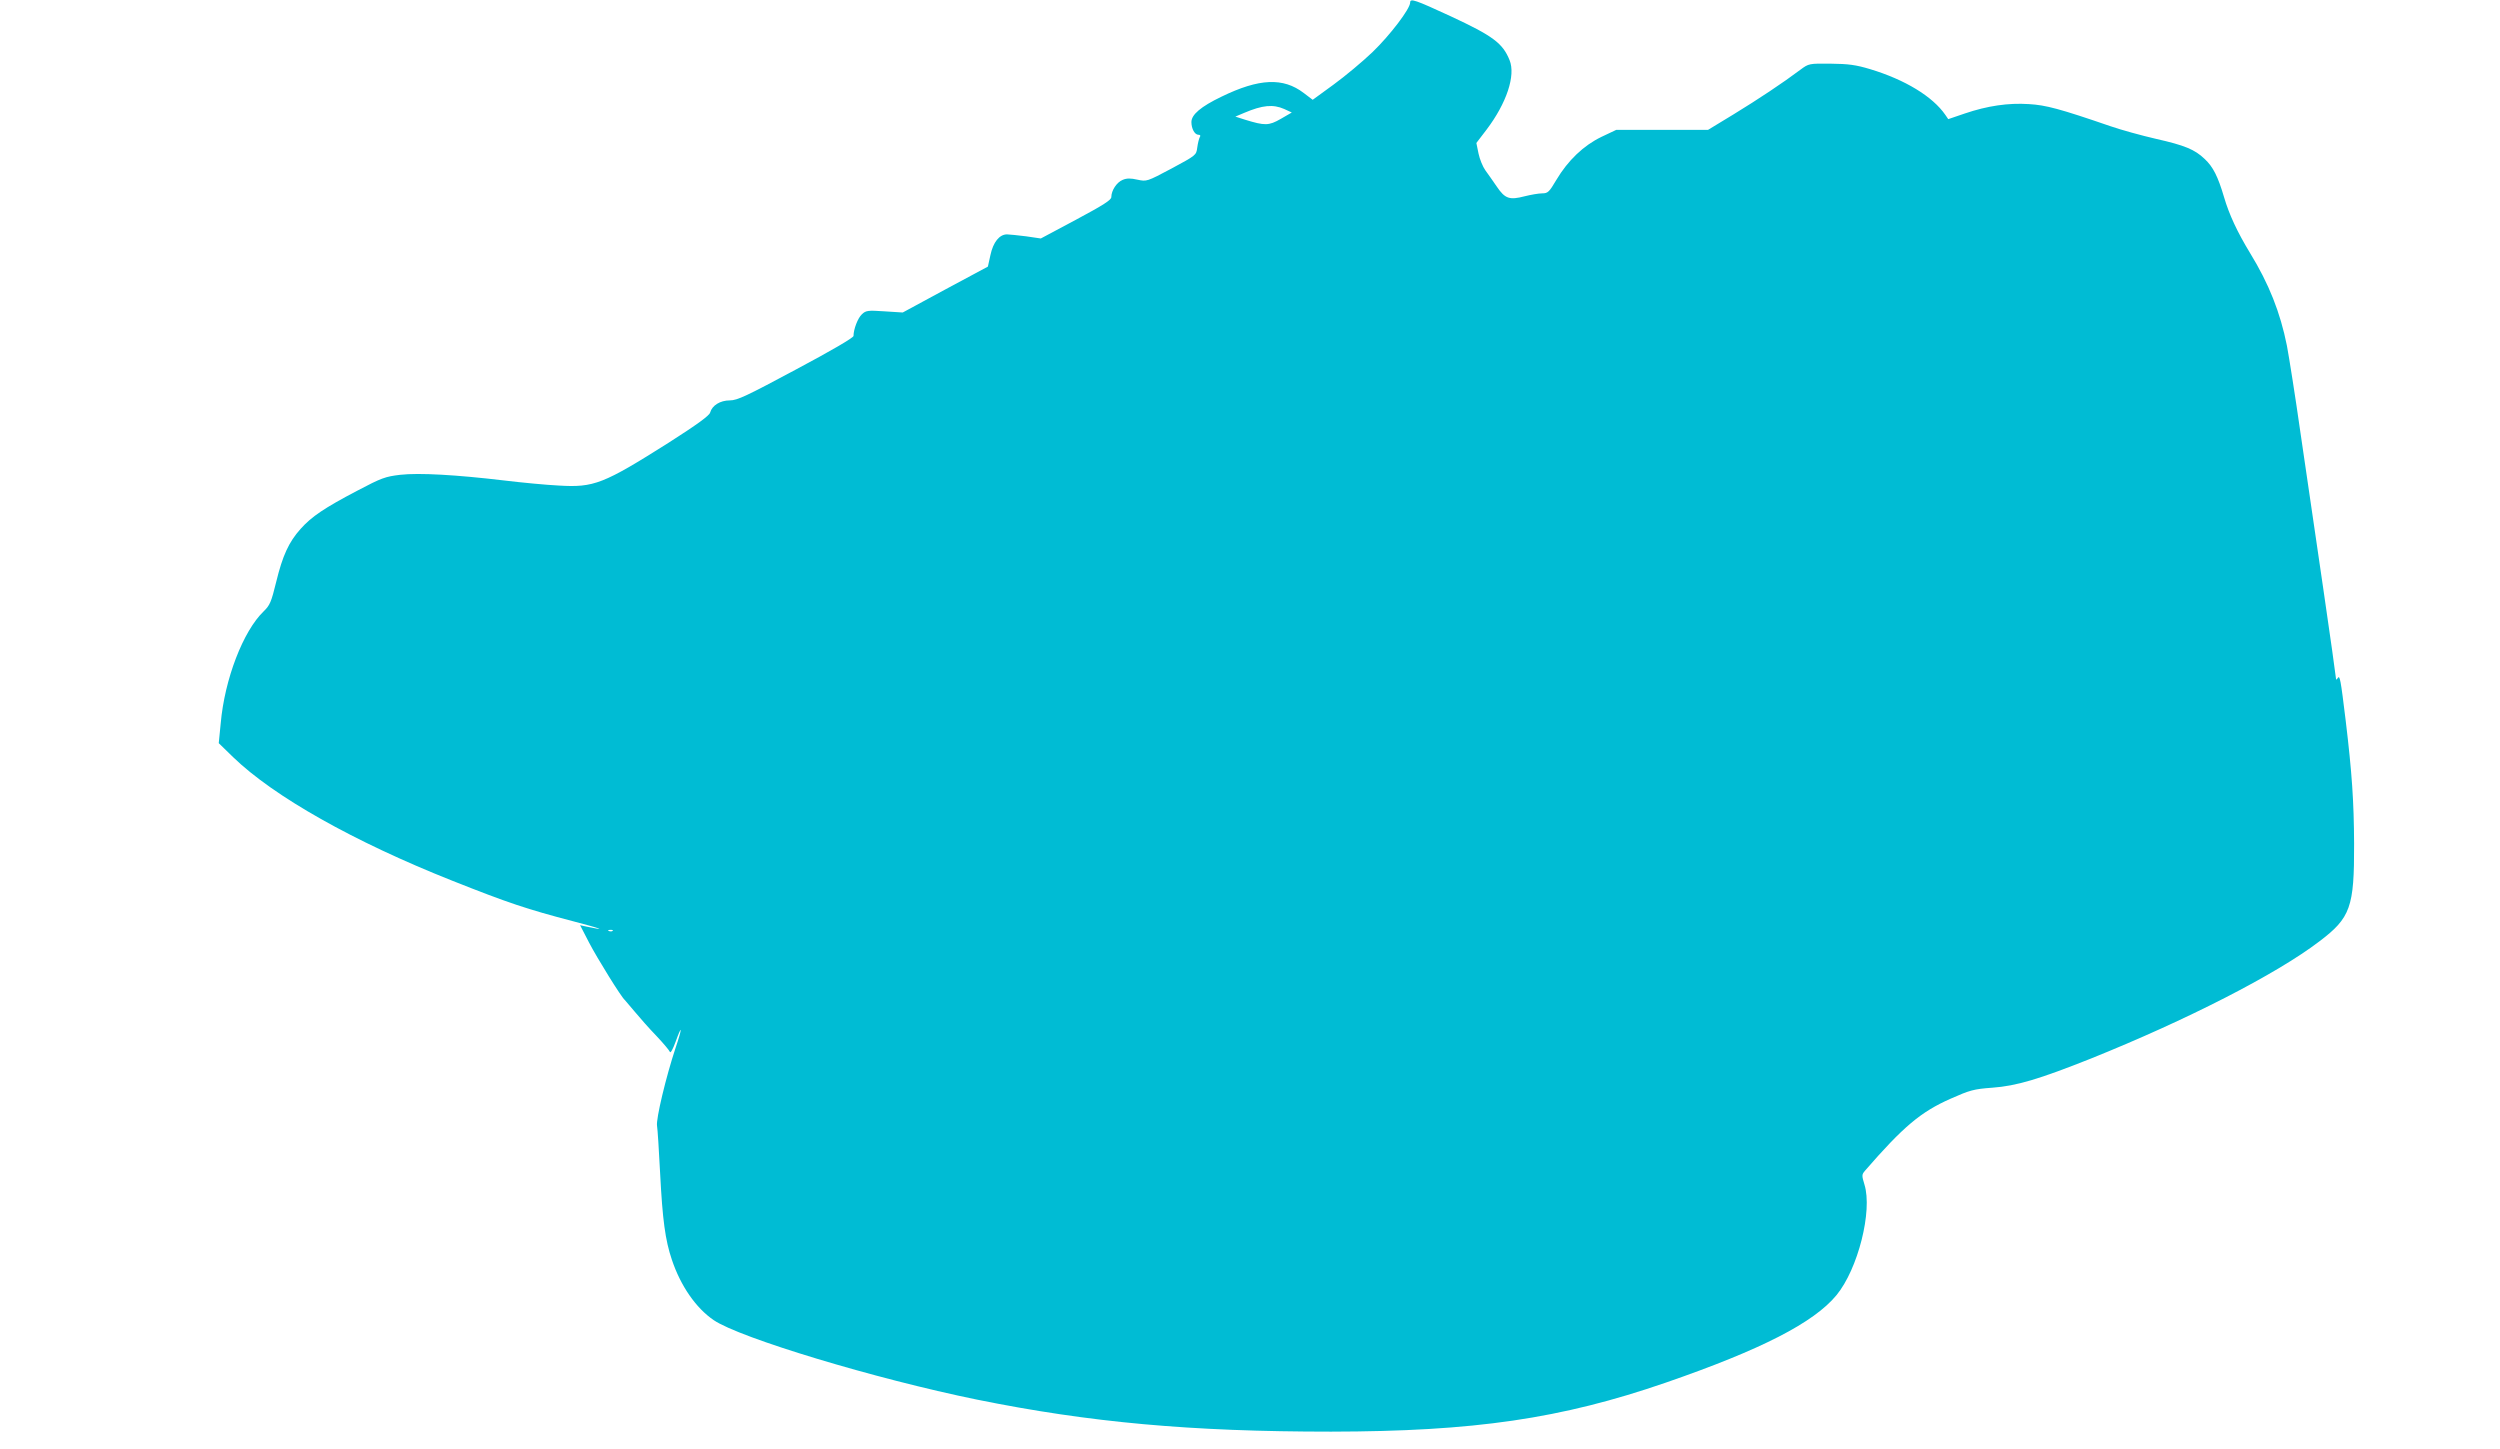
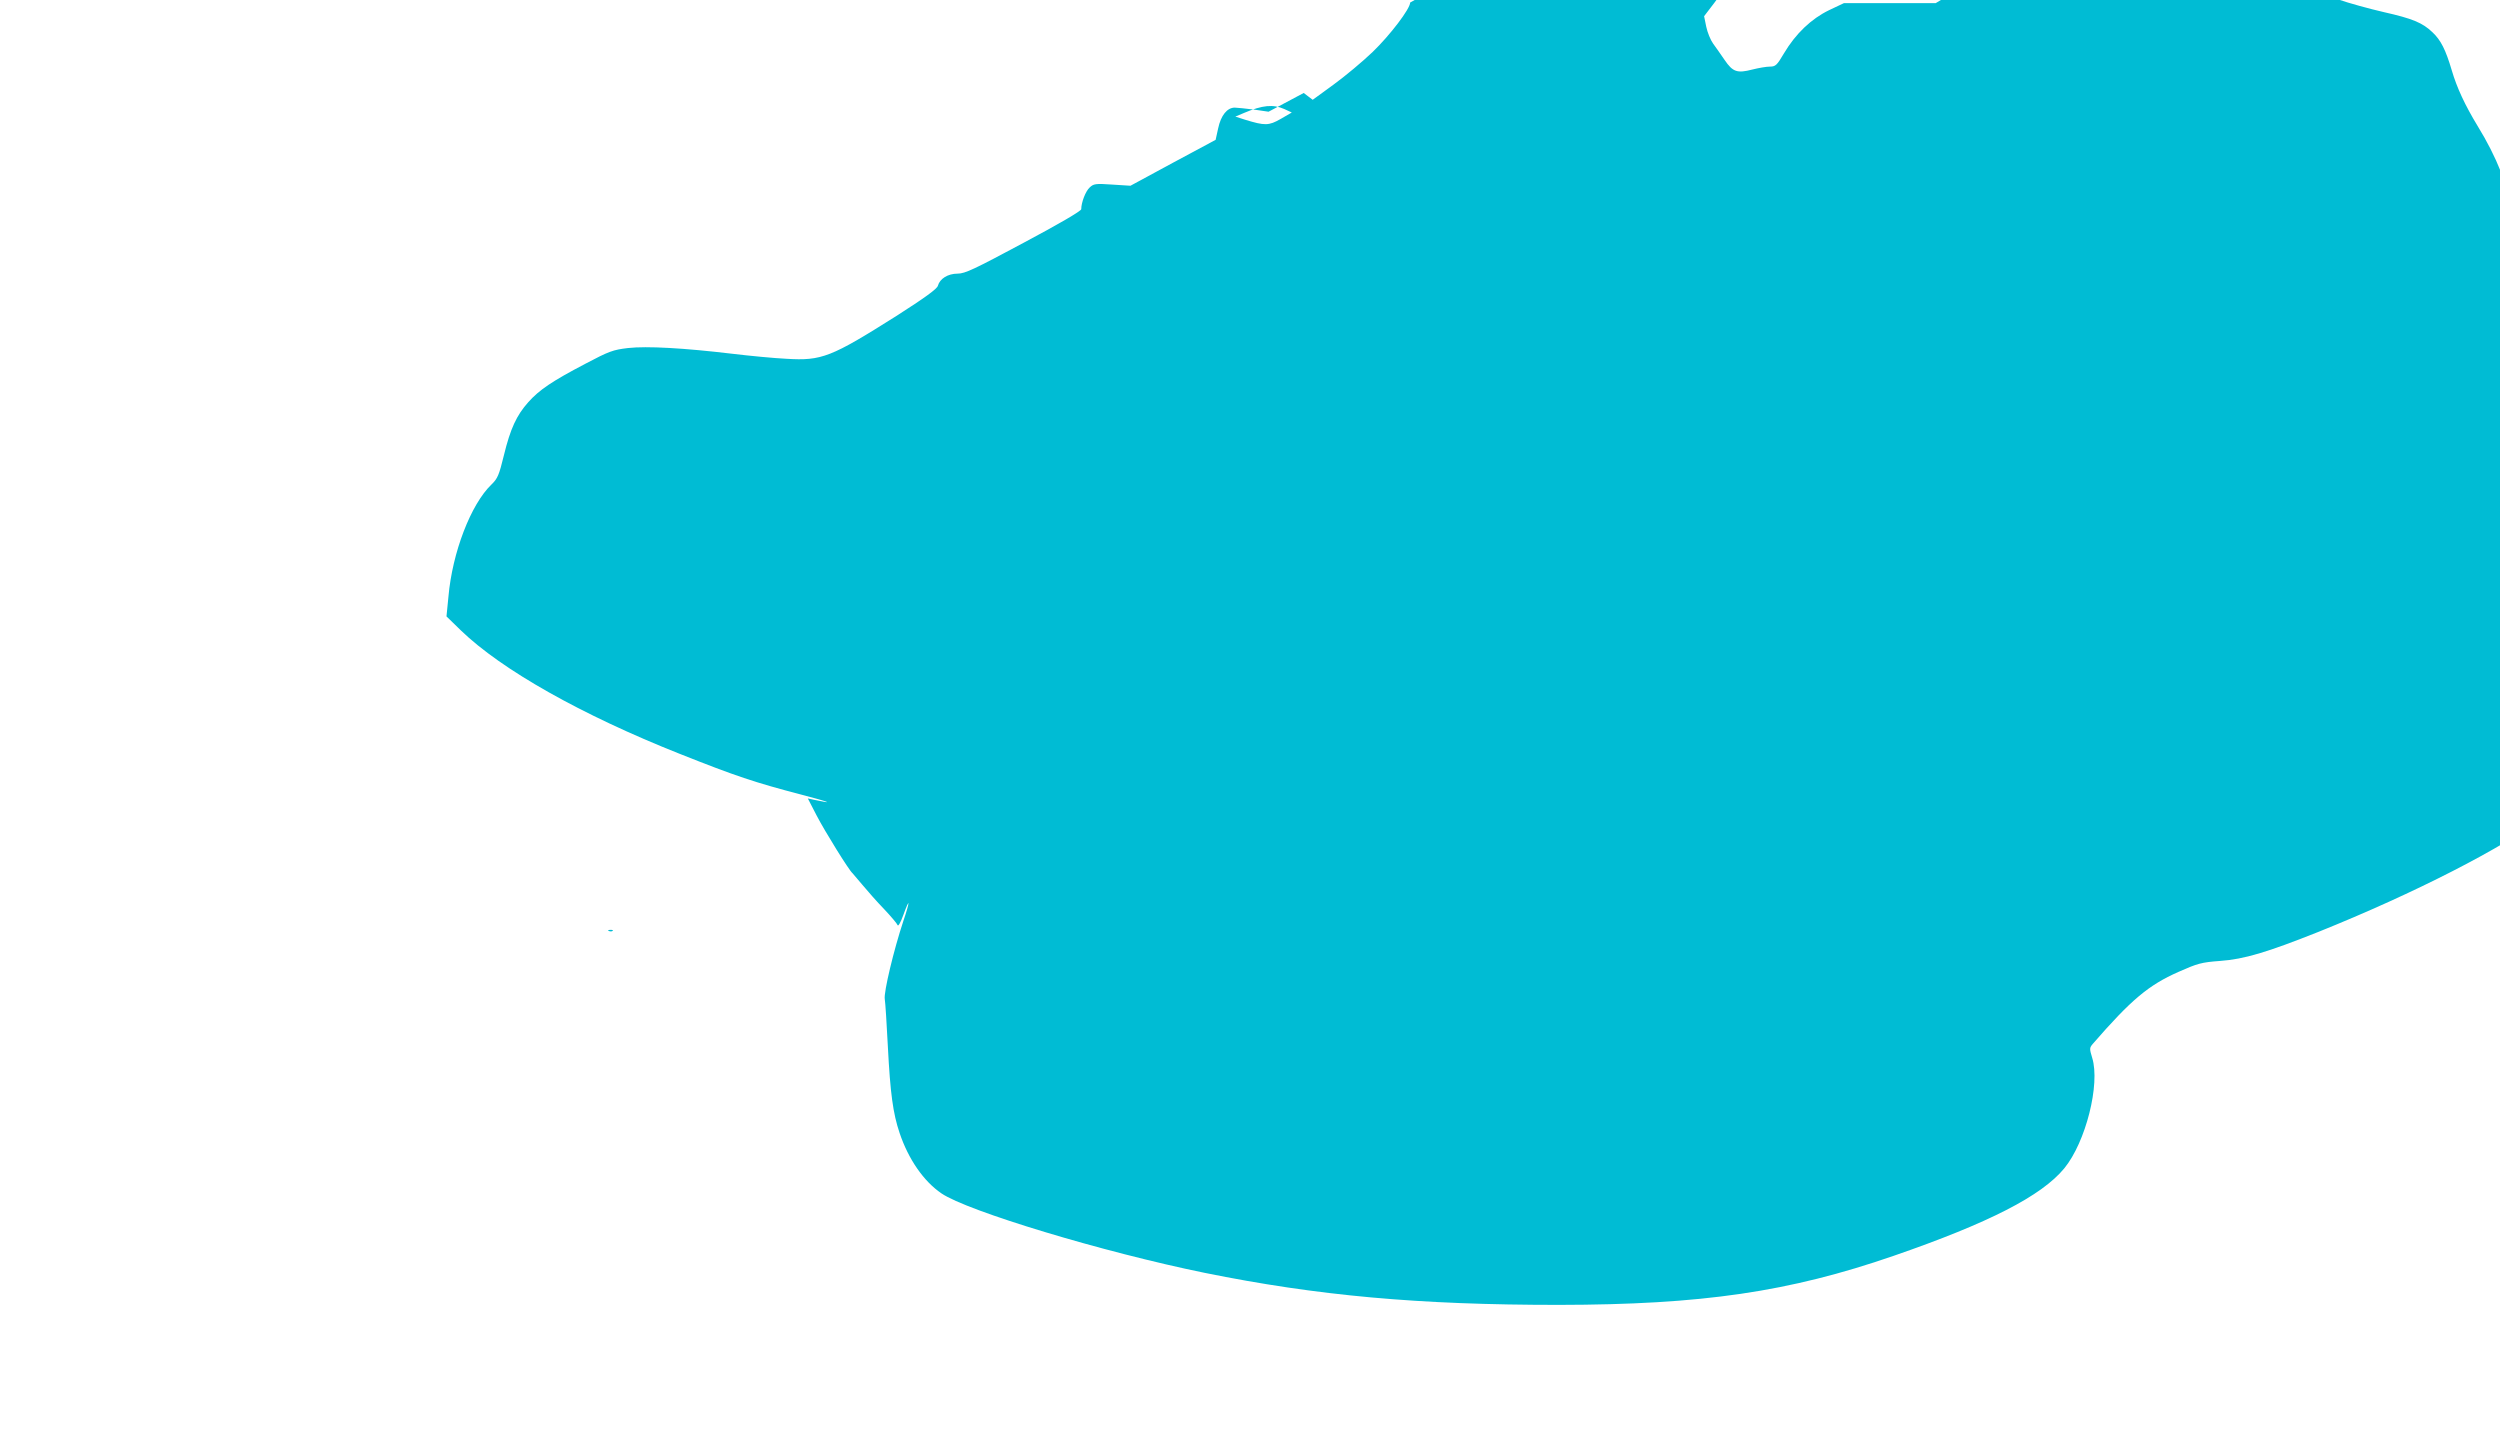
<svg xmlns="http://www.w3.org/2000/svg" version="1.0" width="1280pt" height="742pt" viewBox="0 0 1280 742" preserveAspectRatio="xMidYMid meet">
  <g transform="translate(0,742) scale(0.1,-0.1)" fill="#00bcd4" stroke="none">
-     <path d="M7220 7407 c0 -32 -102 -166 -192 -253 -51 -49 -141 -124 -200 -167 l-107 -78 -46 35 c-105 80 -228 75 -421 -19 -106 -51 -154 -92 -154 -130 0 -34 17 -65 36 -65 10 0 12 -5 7 -12 -4 -7 -10 -31 -13 -53 -5 -40 -6 -40 -132 -108 -126 -67 -127 -67 -174 -57 -35 8 -55 8 -76 -1 -30 -12 -58 -54 -58 -88 0 -15 -41 -41 -181 -116 l-180 -96 -75 11 c-42 5 -86 10 -98 10 -39 0 -71 -40 -85 -106 l-13 -59 -218 -117 -218 -118 -94 6 c-85 6 -95 4 -115 -15 -21 -19 -43 -77 -43 -111 0 -9 -111 -74 -295 -172 -252 -135 -300 -158 -338 -158 -50 0 -91 -26 -101 -62 -4 -16 -66 -61 -213 -155 -334 -211 -382 -230 -562 -219 -63 3 -189 15 -280 26 -244 29 -435 40 -532 29 -76 -9 -96 -16 -219 -81 -168 -88 -235 -133 -291 -196 -60 -67 -92 -136 -125 -272 -25 -102 -32 -119 -64 -150 -105 -101 -200 -347 -220 -574 l-10 -101 74 -72 c208 -201 617 -432 1121 -632 287 -114 383 -146 620 -208 146 -38 178 -51 67 -27 l-32 7 46 -89 c41 -79 166 -281 183 -294 3 -3 26 -30 51 -60 25 -30 74 -86 110 -123 36 -38 67 -75 70 -83 3 -8 16 16 29 52 35 97 35 72 0 -31 -49 -148 -101 -365 -95 -399 3 -17 10 -128 16 -246 12 -234 26 -340 60 -440 45 -134 123 -247 214 -309 133 -91 829 -301 1348 -407 577 -117 1094 -164 1813 -164 733 1 1178 66 1714 251 489 169 758 307 874 448 110 134 185 431 143 566 -14 46 -14 51 2 70 197 227 286 302 440 370 97 43 117 49 213 56 124 9 240 44 504 149 490 197 950 432 1170 600 160 121 179 175 178 500 -1 217 -11 363 -43 630 -26 213 -30 236 -41 218 -6 -9 -9 -10 -9 -1 0 7 -29 214 -65 460 -36 247 -88 603 -116 793 -27 190 -59 392 -70 450 -34 170 -92 317 -189 475 -65 107 -107 197 -133 286 -31 105 -56 155 -99 195 -51 49 -103 70 -249 103 -74 17 -179 46 -234 65 -259 89 -330 108 -417 113 -106 7 -213 -9 -328 -48 l-85 -29 -15 22 c-65 94 -206 180 -385 234 -73 22 -111 27 -202 28 -110 1 -112 1 -155 -31 -89 -67 -217 -152 -343 -229 l-130 -79 -235 0 -235 0 -76 -36 c-91 -44 -171 -120 -231 -221 -36 -61 -43 -68 -72 -68 -18 0 -58 -7 -90 -15 -77 -20 -100 -13 -142 49 -19 28 -46 66 -59 84 -13 18 -29 57 -35 86 l-11 54 52 68 c103 136 150 278 118 356 -35 87 -85 124 -302 225 -182 84 -207 93 -207 70z m-645 -545 l39 -18 -57 -33 c-61 -35 -81 -35 -182 -4 l-50 16 45 19 c94 40 148 45 205 20z m-3438 -4208 c-3 -3 -12 -4 -19 -1 -8 3 -5 6 6 6 11 1 17 -2 13 -5z" />
+     <path d="M7220 7407 c0 -32 -102 -166 -192 -253 -51 -49 -141 -124 -200 -167 l-107 -78 -46 35 l-180 -96 -75 11 c-42 5 -86 10 -98 10 -39 0 -71 -40 -85 -106 l-13 -59 -218 -117 -218 -118 -94 6 c-85 6 -95 4 -115 -15 -21 -19 -43 -77 -43 -111 0 -9 -111 -74 -295 -172 -252 -135 -300 -158 -338 -158 -50 0 -91 -26 -101 -62 -4 -16 -66 -61 -213 -155 -334 -211 -382 -230 -562 -219 -63 3 -189 15 -280 26 -244 29 -435 40 -532 29 -76 -9 -96 -16 -219 -81 -168 -88 -235 -133 -291 -196 -60 -67 -92 -136 -125 -272 -25 -102 -32 -119 -64 -150 -105 -101 -200 -347 -220 -574 l-10 -101 74 -72 c208 -201 617 -432 1121 -632 287 -114 383 -146 620 -208 146 -38 178 -51 67 -27 l-32 7 46 -89 c41 -79 166 -281 183 -294 3 -3 26 -30 51 -60 25 -30 74 -86 110 -123 36 -38 67 -75 70 -83 3 -8 16 16 29 52 35 97 35 72 0 -31 -49 -148 -101 -365 -95 -399 3 -17 10 -128 16 -246 12 -234 26 -340 60 -440 45 -134 123 -247 214 -309 133 -91 829 -301 1348 -407 577 -117 1094 -164 1813 -164 733 1 1178 66 1714 251 489 169 758 307 874 448 110 134 185 431 143 566 -14 46 -14 51 2 70 197 227 286 302 440 370 97 43 117 49 213 56 124 9 240 44 504 149 490 197 950 432 1170 600 160 121 179 175 178 500 -1 217 -11 363 -43 630 -26 213 -30 236 -41 218 -6 -9 -9 -10 -9 -1 0 7 -29 214 -65 460 -36 247 -88 603 -116 793 -27 190 -59 392 -70 450 -34 170 -92 317 -189 475 -65 107 -107 197 -133 286 -31 105 -56 155 -99 195 -51 49 -103 70 -249 103 -74 17 -179 46 -234 65 -259 89 -330 108 -417 113 -106 7 -213 -9 -328 -48 l-85 -29 -15 22 c-65 94 -206 180 -385 234 -73 22 -111 27 -202 28 -110 1 -112 1 -155 -31 -89 -67 -217 -152 -343 -229 l-130 -79 -235 0 -235 0 -76 -36 c-91 -44 -171 -120 -231 -221 -36 -61 -43 -68 -72 -68 -18 0 -58 -7 -90 -15 -77 -20 -100 -13 -142 49 -19 28 -46 66 -59 84 -13 18 -29 57 -35 86 l-11 54 52 68 c103 136 150 278 118 356 -35 87 -85 124 -302 225 -182 84 -207 93 -207 70z m-645 -545 l39 -18 -57 -33 c-61 -35 -81 -35 -182 -4 l-50 16 45 19 c94 40 148 45 205 20z m-3438 -4208 c-3 -3 -12 -4 -19 -1 -8 3 -5 6 6 6 11 1 17 -2 13 -5z" />
  </g>
</svg>